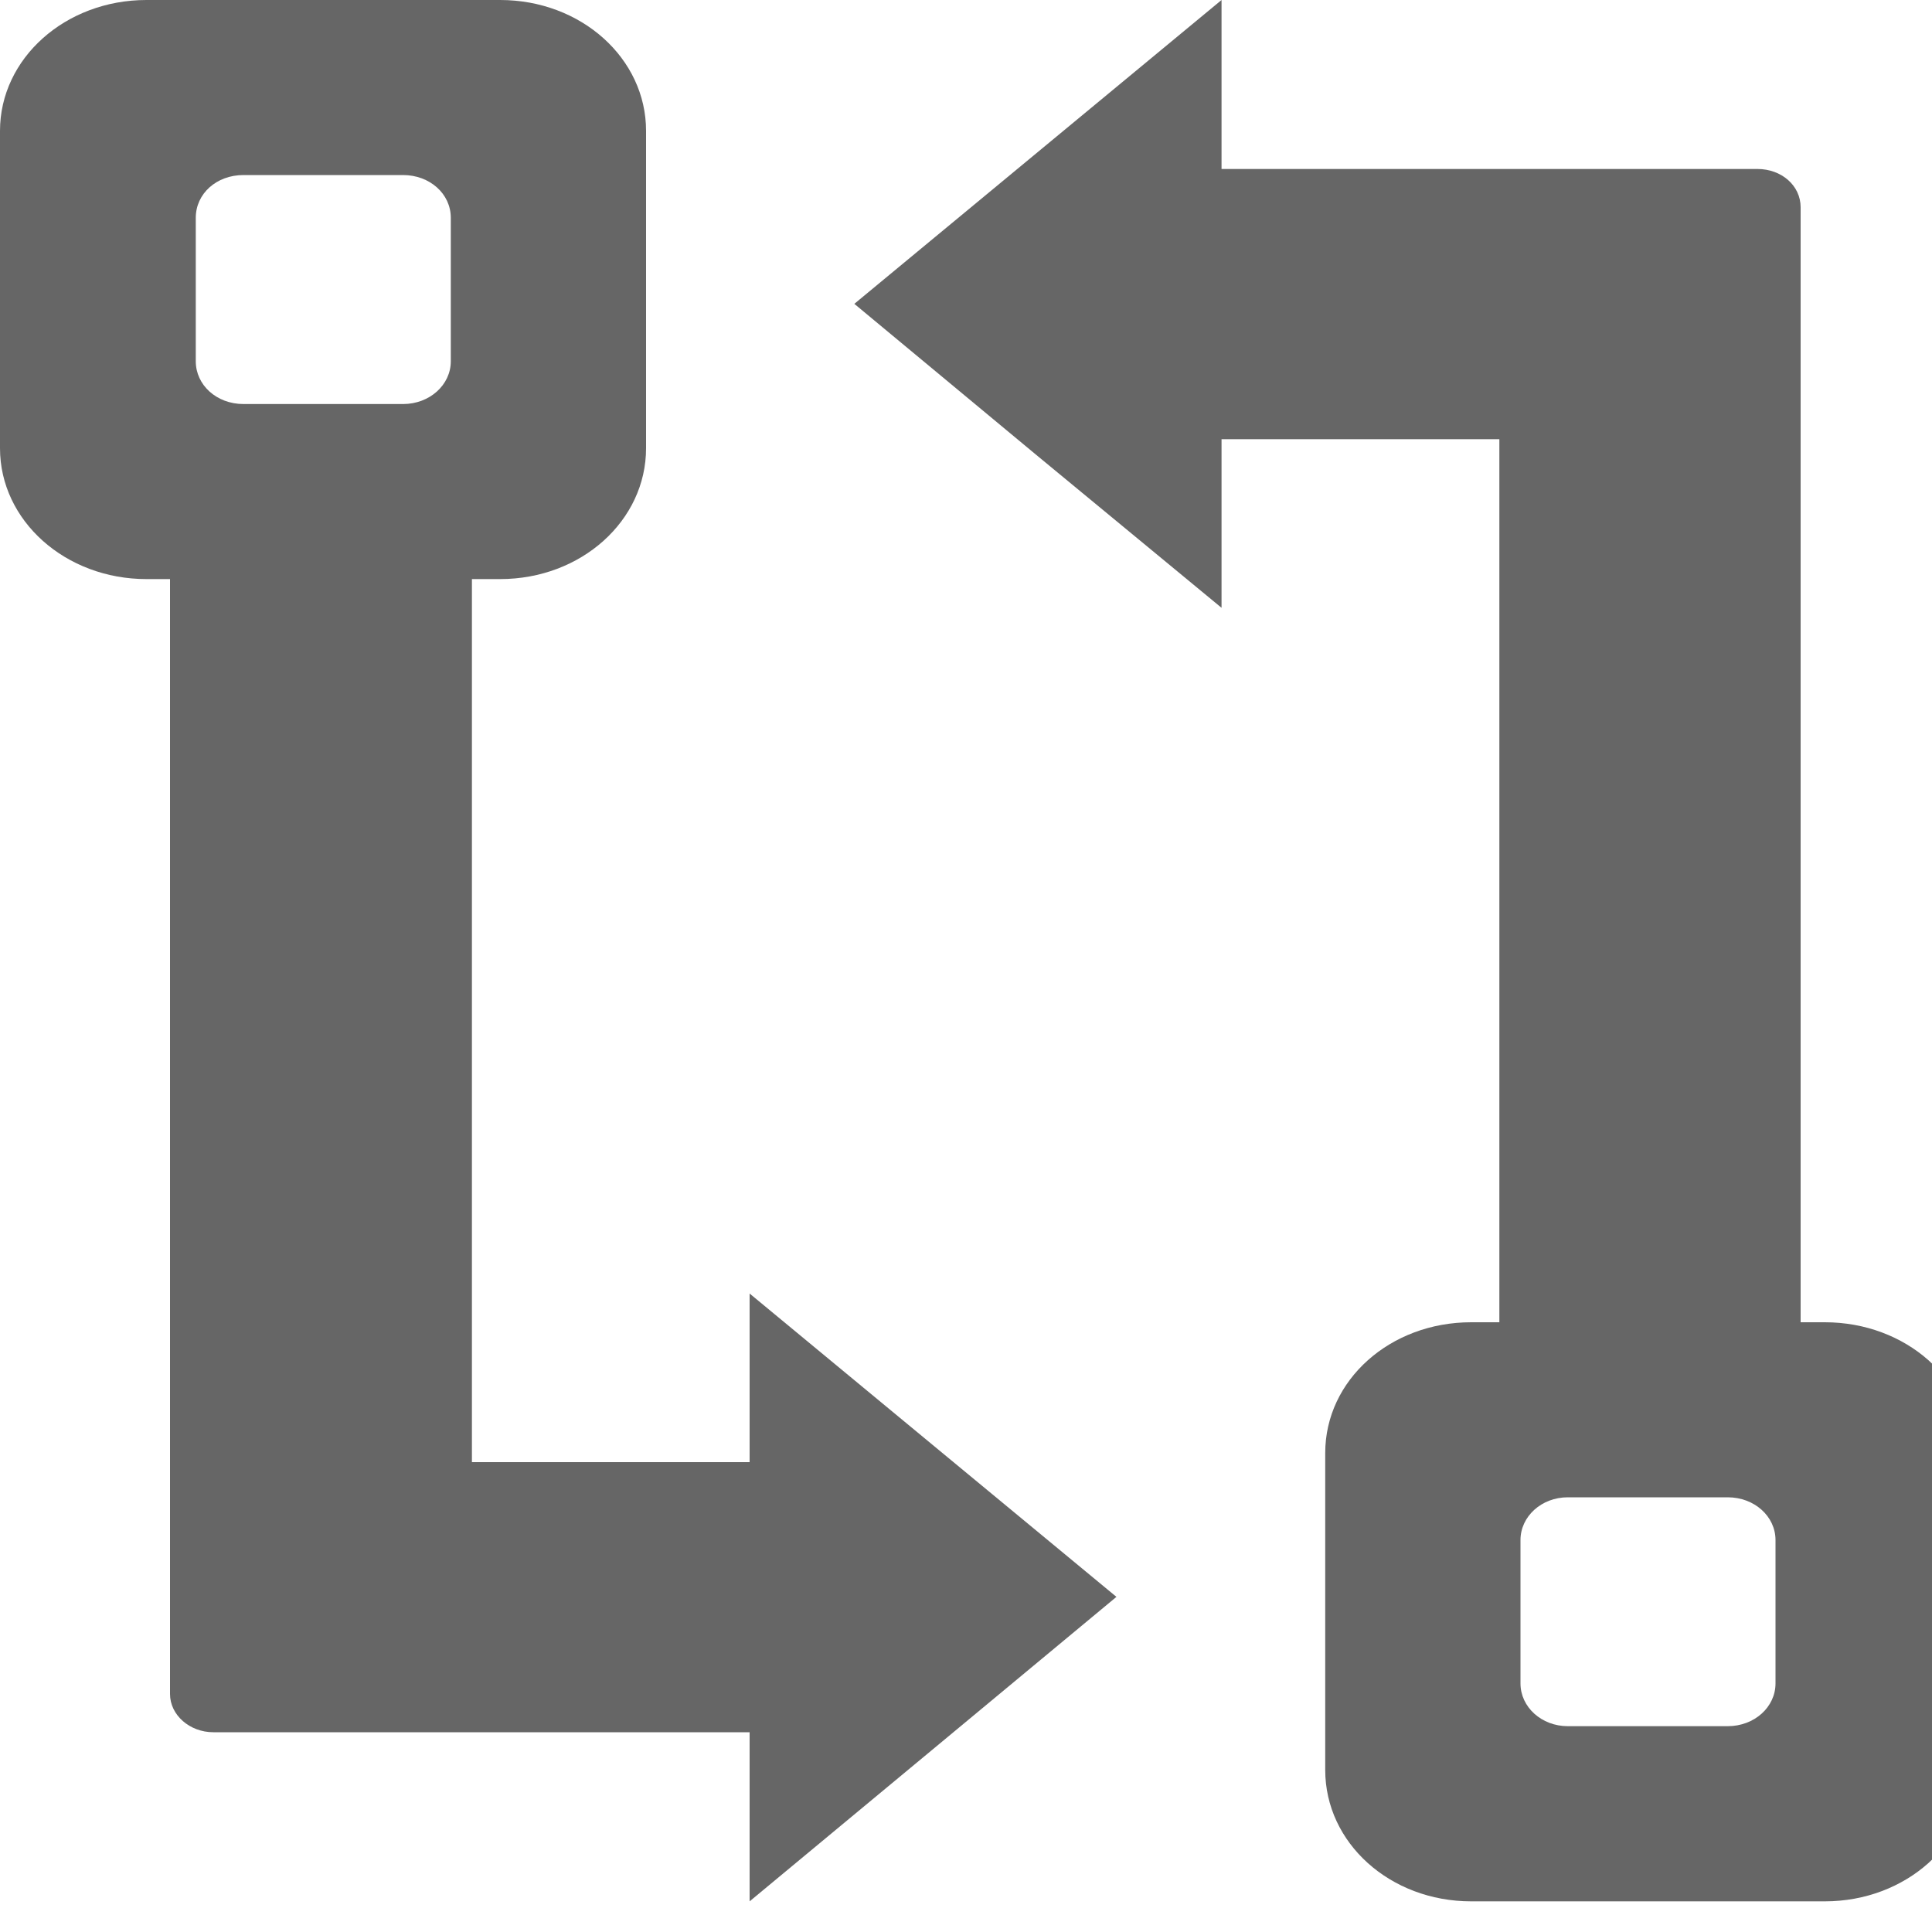
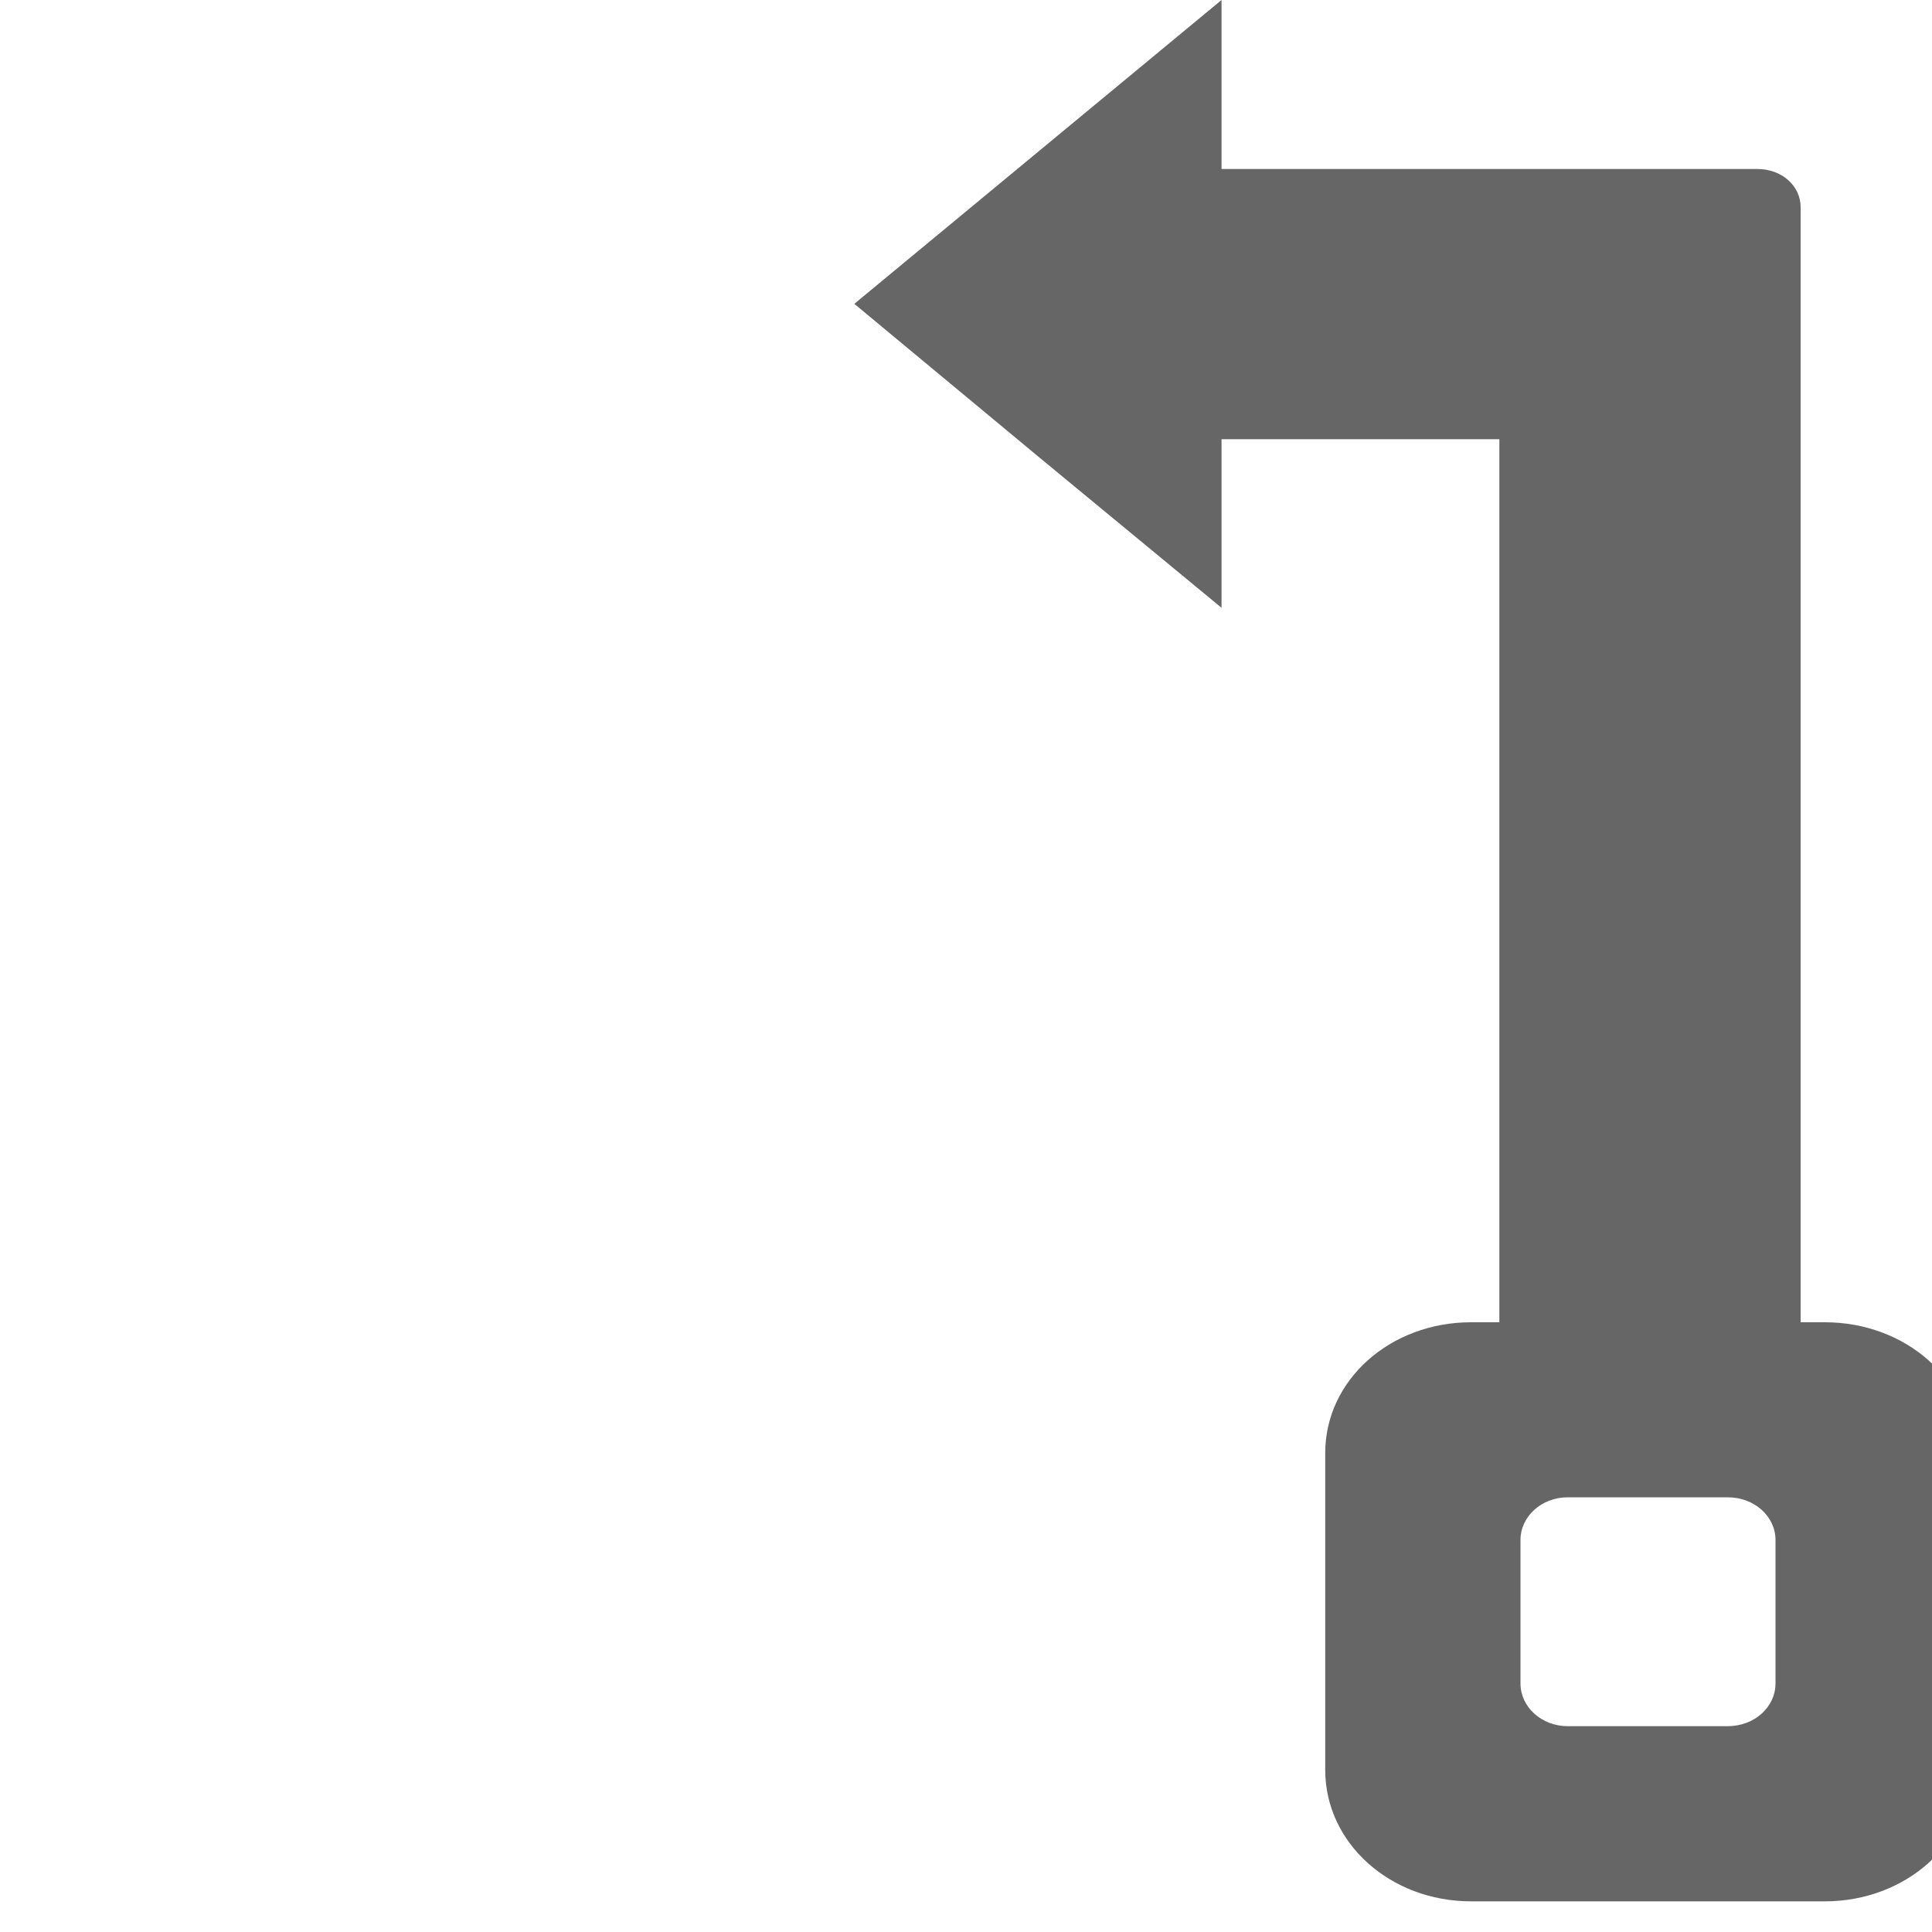
<svg xmlns="http://www.w3.org/2000/svg" height="24" version="1.1" viewBox="0 0 15 15" width="24.0">
  <g id="surface1">
    <path d="M 9.484 0 L 6.633 2.359 L 8.059 3.543 L 9.484 4.719 L 9.484 3.41 L 11.641 3.41 L 11.641 10.266 L 11.422 10.266 C 10.793 10.266 10.289 10.715 10.289 11.281 L 10.289 13.742 C 10.289 14.309 10.793 14.762 11.422 14.762 L 14.168 14.762 C 14.797 14.762 15.305 14.309 15.305 13.742 L 15.305 11.277 C 15.305 10.715 14.797 10.266 14.168 10.266 L 13.98 10.266 L 13.98 1.609 C 13.98 1.441 13.832 1.312 13.645 1.312 L 9.484 1.312 Z M 12.172 11.625 L 13.414 11.625 C 13.621 11.625 13.785 11.773 13.785 11.957 L 13.785 13.07 C 13.785 13.254 13.621 13.402 13.414 13.402 L 12.172 13.402 C 11.969 13.402 11.805 13.254 11.805 13.07 L 11.805 11.957 C 11.805 11.773 11.969 11.625 12.172 11.625 Z M 12.172 11.625 " style=" stroke:none;fill-rule:nonzero;fill:rgb(40%,40%,40%);fill-opacity:1;" />
-     <path d="M 5.82 14.762 L 7.242 13.582 L 8.668 12.398 L 7.242 11.219 L 5.82 10.043 L 5.82 11.352 L 3.664 11.352 L 3.664 4.496 L 3.883 4.496 C 4.512 4.496 5.016 4.043 5.016 3.48 L 5.016 1.016 C 5.016 0.453 4.512 0 3.883 0 L 1.137 0 C 0.508 0 0 0.453 0 1.016 L 0 3.48 C 0 4.043 0.508 4.496 1.137 4.496 L 1.32 4.496 L 1.32 13.152 C 1.32 13.316 1.473 13.449 1.656 13.449 L 5.82 13.449 Z M 3.129 3.137 L 1.891 3.137 C 1.68 3.137 1.52 2.988 1.52 2.805 L 1.52 1.691 C 1.52 1.504 1.68 1.359 1.891 1.359 L 3.129 1.359 C 3.336 1.359 3.5 1.504 3.5 1.691 L 3.5 2.805 C 3.5 2.988 3.336 3.137 3.129 3.137 Z M 3.129 3.137 " style=" stroke:none;fill-rule:nonzero;fill:rgb(40%,40%,40%);fill-opacity:1;" />
  </g>
</svg>